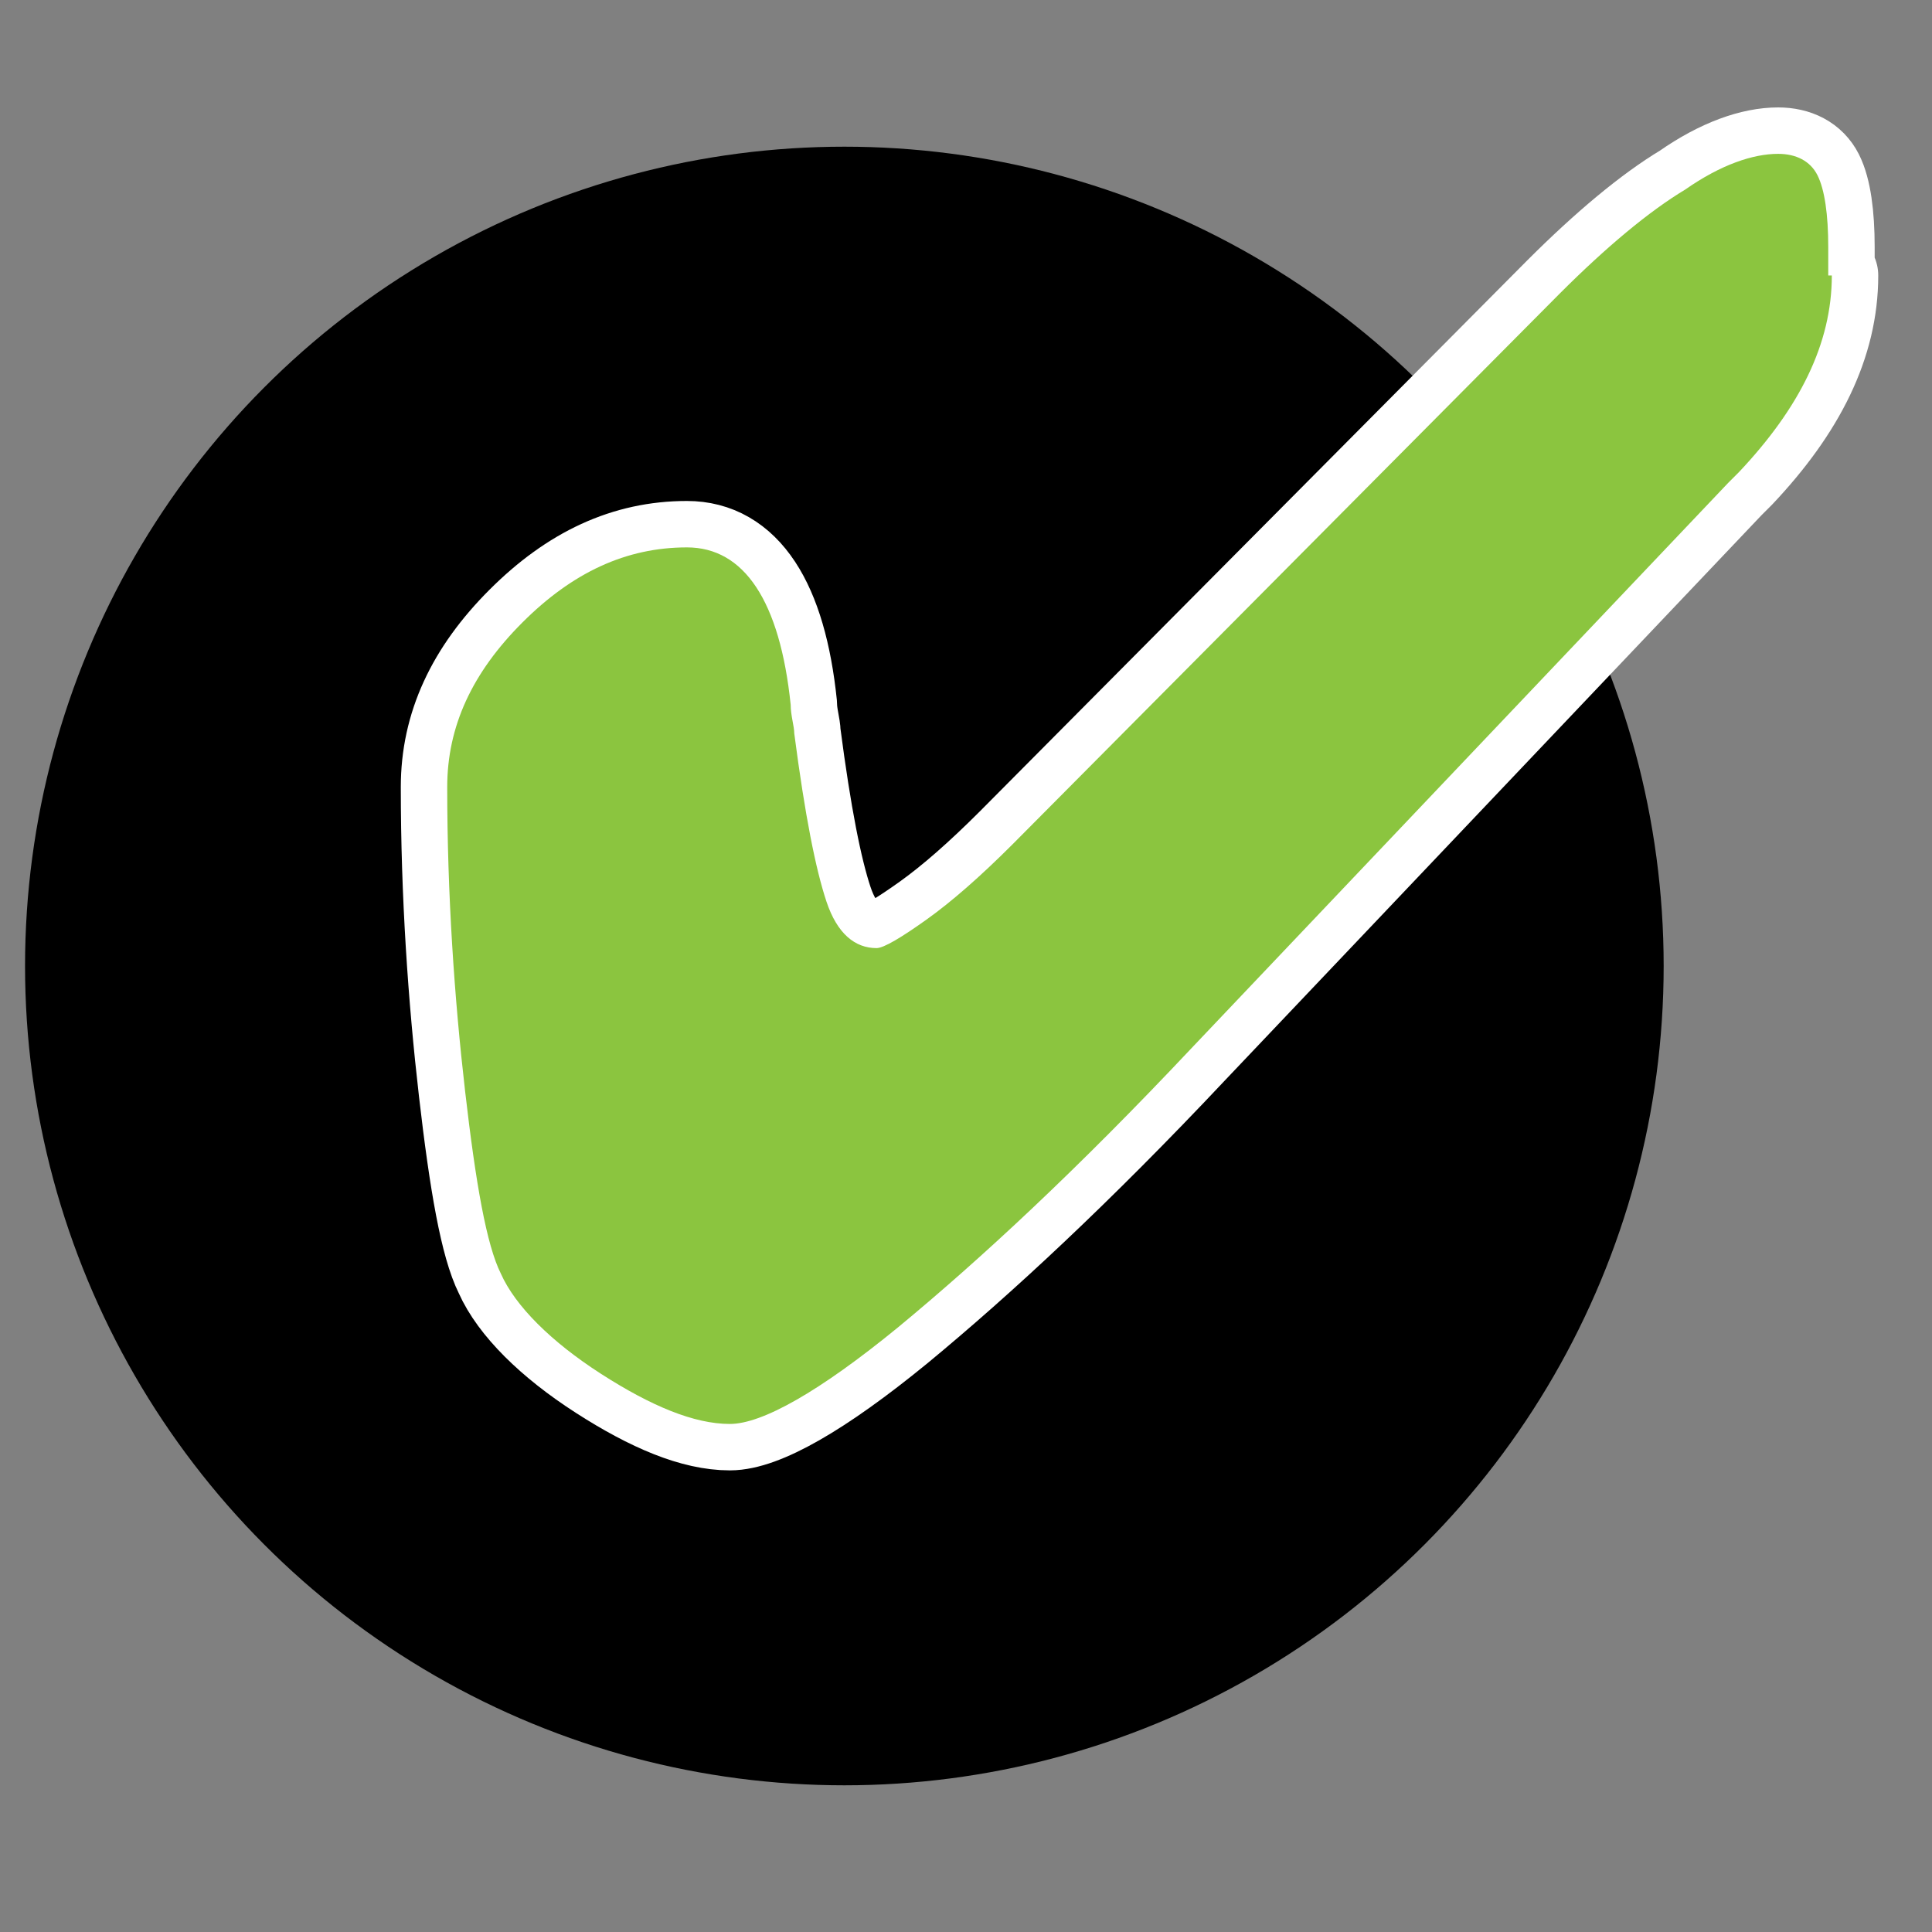
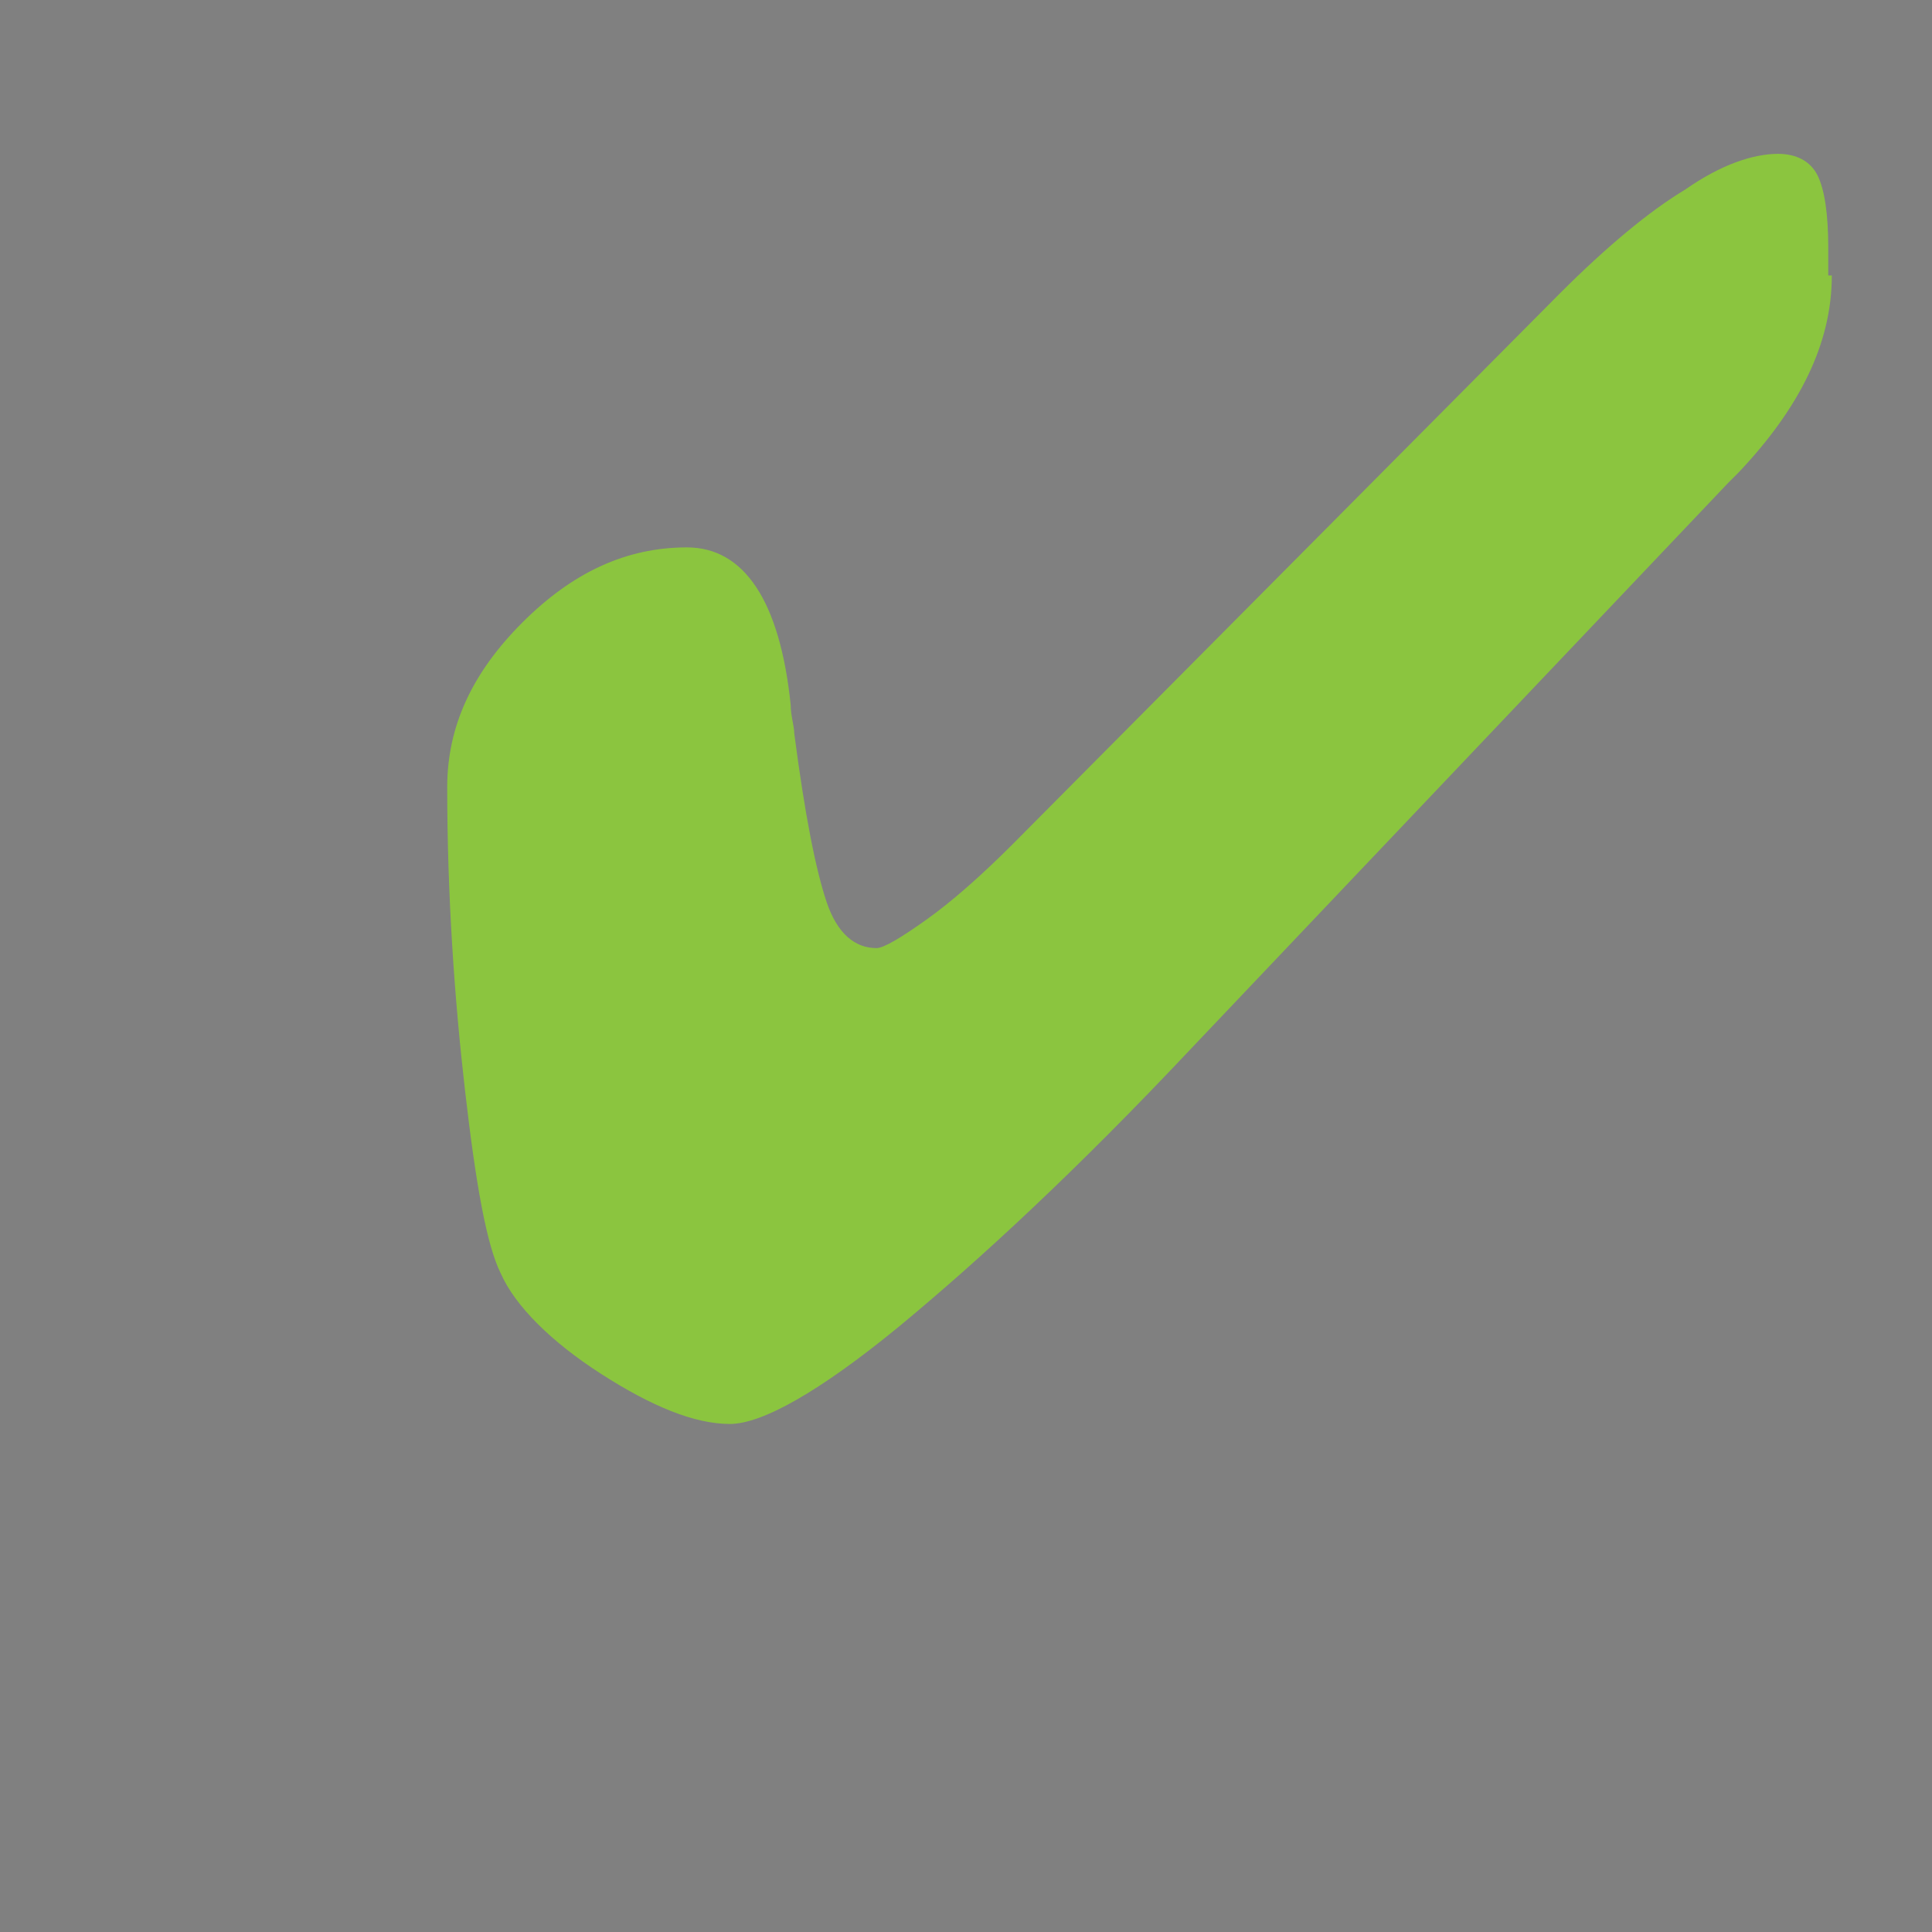
<svg xmlns="http://www.w3.org/2000/svg" version="1.1" id="Layer_1" x="0px" y="0px" viewBox="0 0 54 54" style="enable-background:new 0 0 54 54;" xml:space="preserve">
  <rect x="0" y="0" width="54" height="54" fill="#808080" stroke="none" />
  <style type="text/css">
	.st0{fill:none;stroke:#FFFFFF;stroke-width:2.595;stroke-linecap:round;stroke-linejoin:round;stroke-miterlimit:10;}
	.st1{fill:#8BC53F;}
</style>
-   <circle cx="23.6" cy="27" r="22.9" />
  <g>
-     <path class="st0" d="M51.2,7.7c0,1.9-0.9,3.7-2.6,5.5l-0.3,0.3l-15,15.8c-3.2,3.4-5.9,5.9-8.2,7.8c-2.2,1.8-3.8,2.7-4.7,2.7   c-1,0-2.2-0.5-3.6-1.4c-1.4-0.9-2.4-1.9-2.8-2.8c-0.4-0.8-0.7-2.5-1-5.1c-0.3-2.6-0.5-5.5-0.5-8.5c0-1.7,0.7-3.2,2.1-4.6   c1.4-1.4,2.9-2.1,4.6-2.1c1.6,0,2.6,1.5,2.9,4.4c0,0.3,0.1,0.6,0.1,0.8c0.3,2.3,0.6,3.8,0.9,4.7c0.3,0.9,0.8,1.3,1.4,1.3   c0.2,0,0.7-0.3,1.4-0.8c0.7-0.5,1.5-1.2,2.4-2.1L43.6,8.2c1.3-1.3,2.5-2.3,3.5-2.9c1-0.7,1.9-1,2.6-1c0.5,0,0.9,0.2,1.1,0.6   c0.2,0.4,0.3,1.1,0.3,2V7.7z" />
-   </g>
+     </g>
  <g>
    <path class="st1" d="M51.2,7.7c0,1.9-0.9,3.7-2.6,5.5l-0.3,0.3l-15,15.8c-3.2,3.4-5.9,5.9-8.2,7.8c-2.2,1.8-3.8,2.7-4.7,2.7   c-1,0-2.2-0.5-3.6-1.4c-1.4-0.9-2.4-1.9-2.8-2.8c-0.4-0.8-0.7-2.5-1-5.1c-0.3-2.6-0.5-5.5-0.5-8.5c0-1.7,0.7-3.2,2.1-4.6   c1.4-1.4,2.9-2.1,4.6-2.1c1.6,0,2.6,1.5,2.9,4.4c0,0.3,0.1,0.6,0.1,0.8c0.3,2.3,0.6,3.8,0.9,4.7c0.3,0.9,0.8,1.3,1.4,1.3   c0.2,0,0.7-0.3,1.4-0.8c0.7-0.5,1.5-1.2,2.4-2.1L43.6,8.2c1.3-1.3,2.5-2.3,3.5-2.9c1-0.7,1.9-1,2.6-1c0.5,0,0.9,0.2,1.1,0.6   c0.2,0.4,0.3,1.1,0.3,2V7.7z" />
  </g>
</svg>